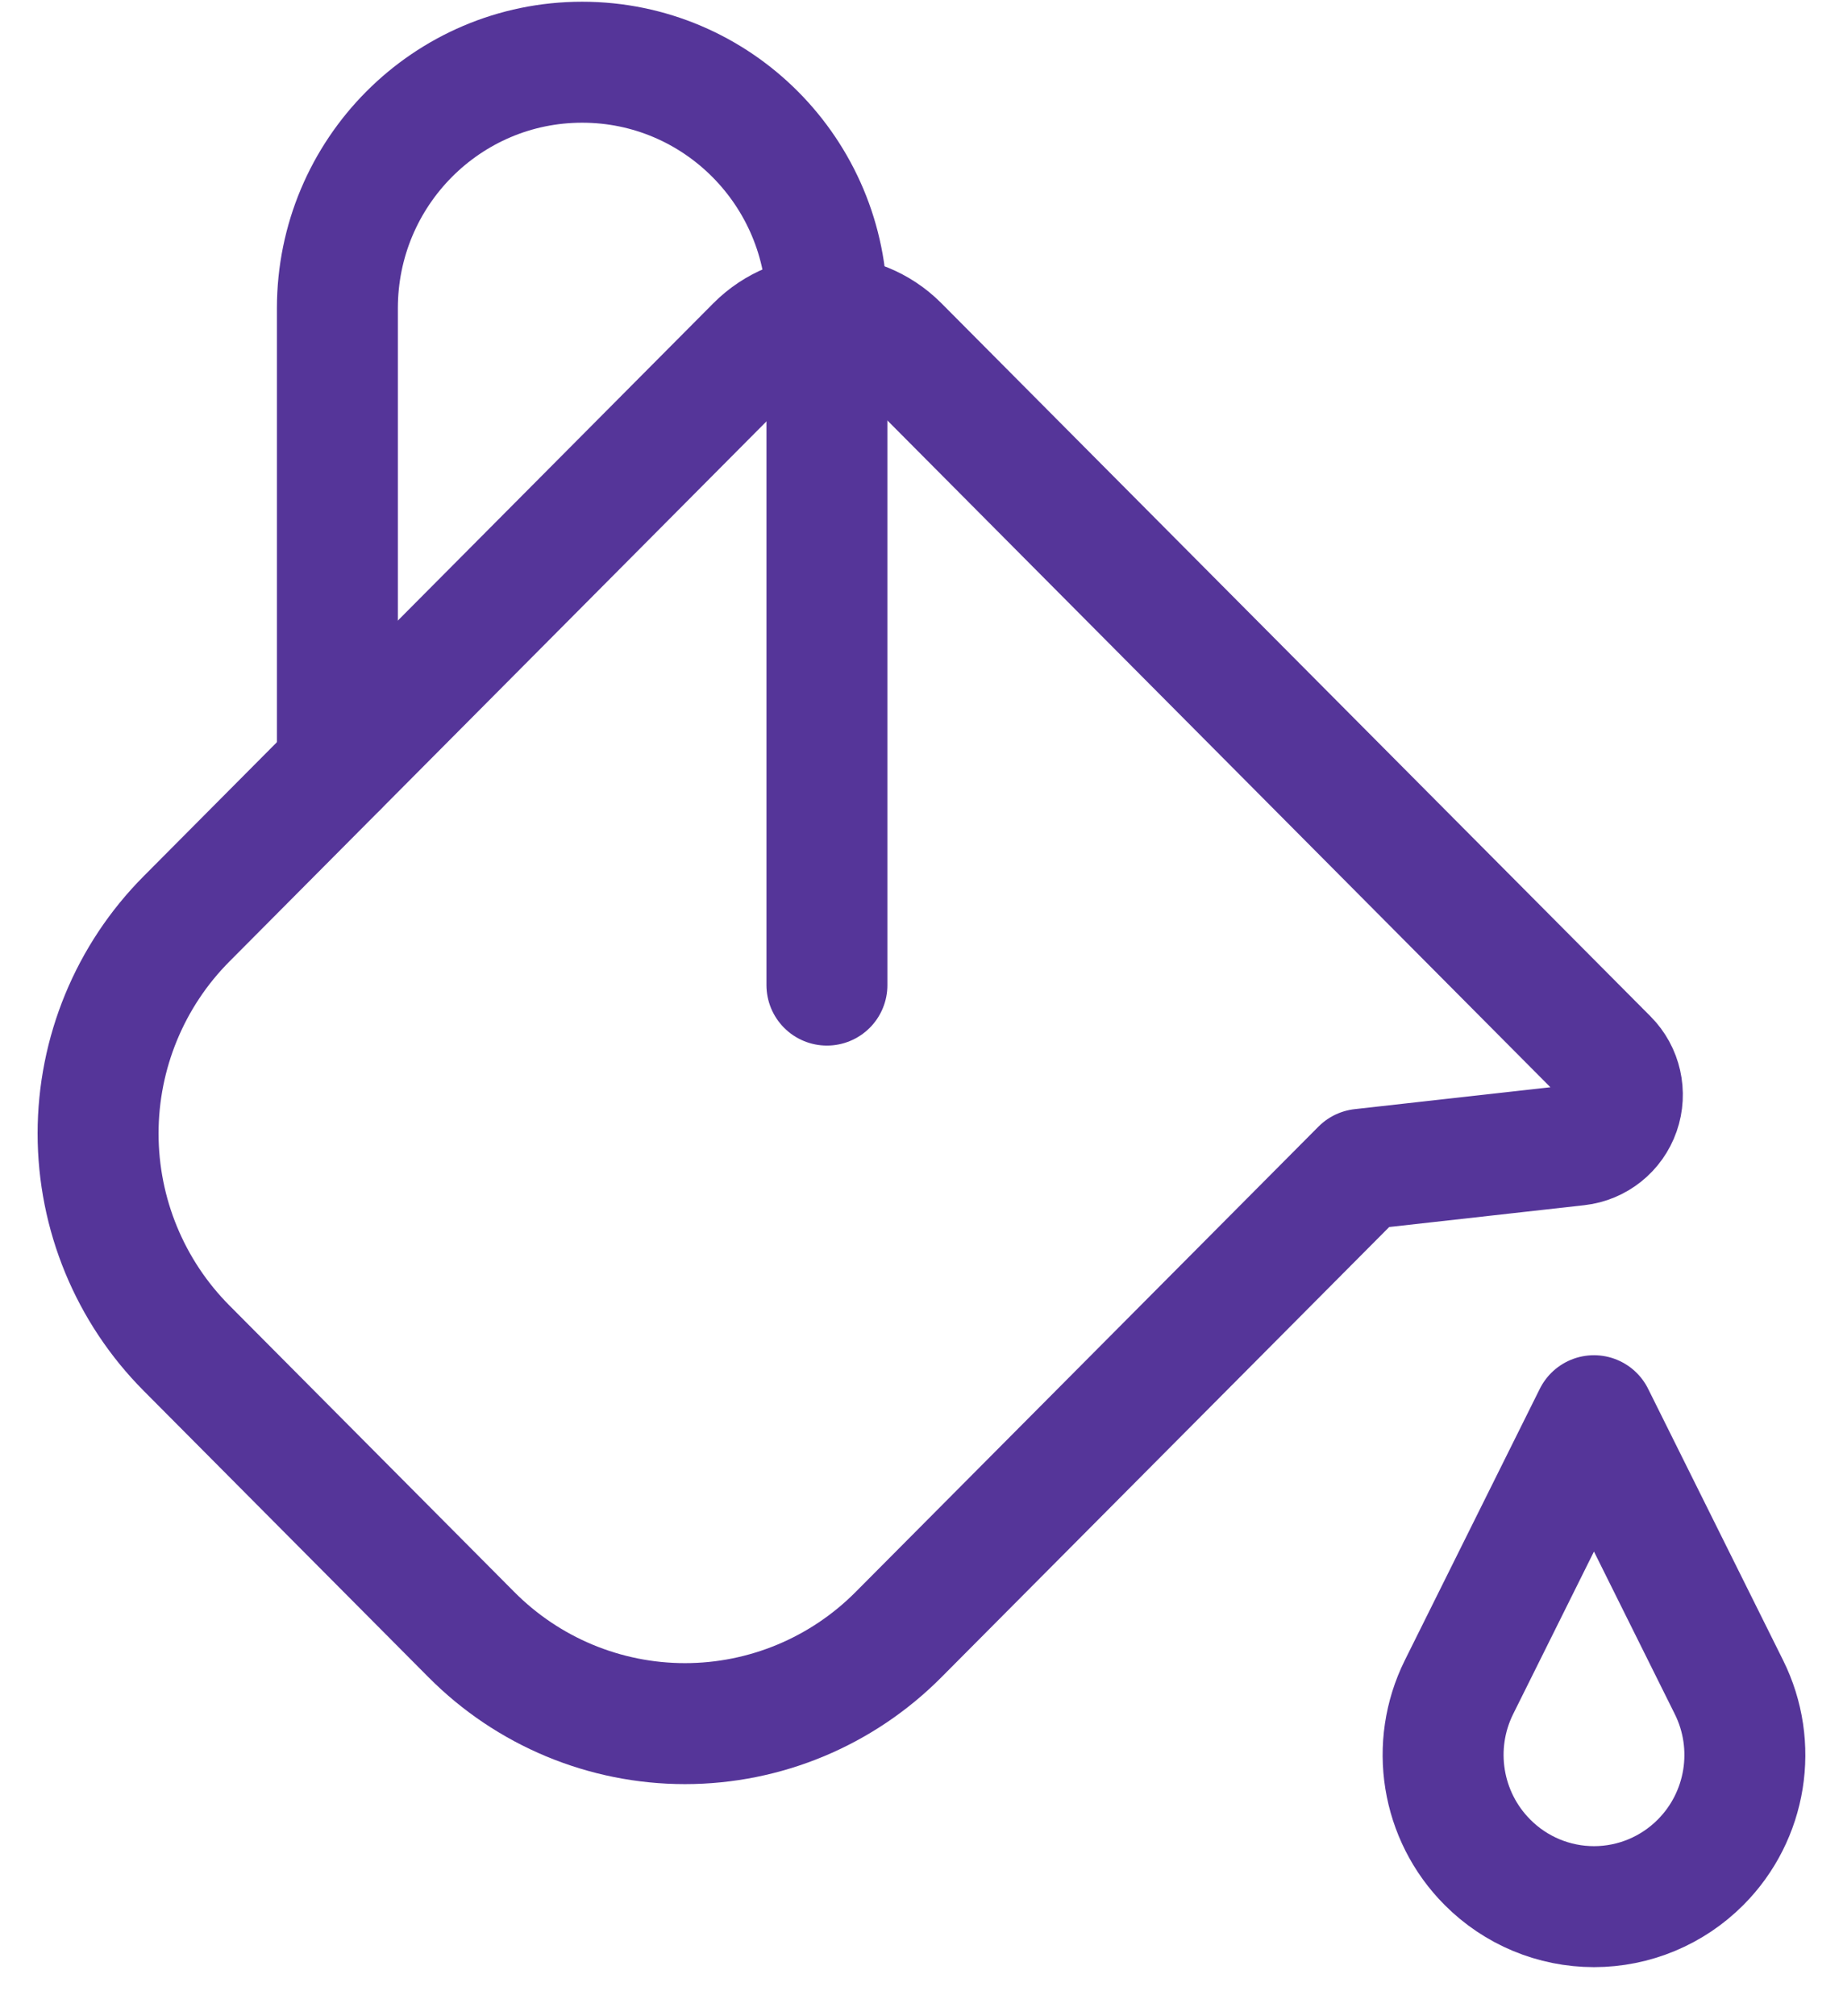
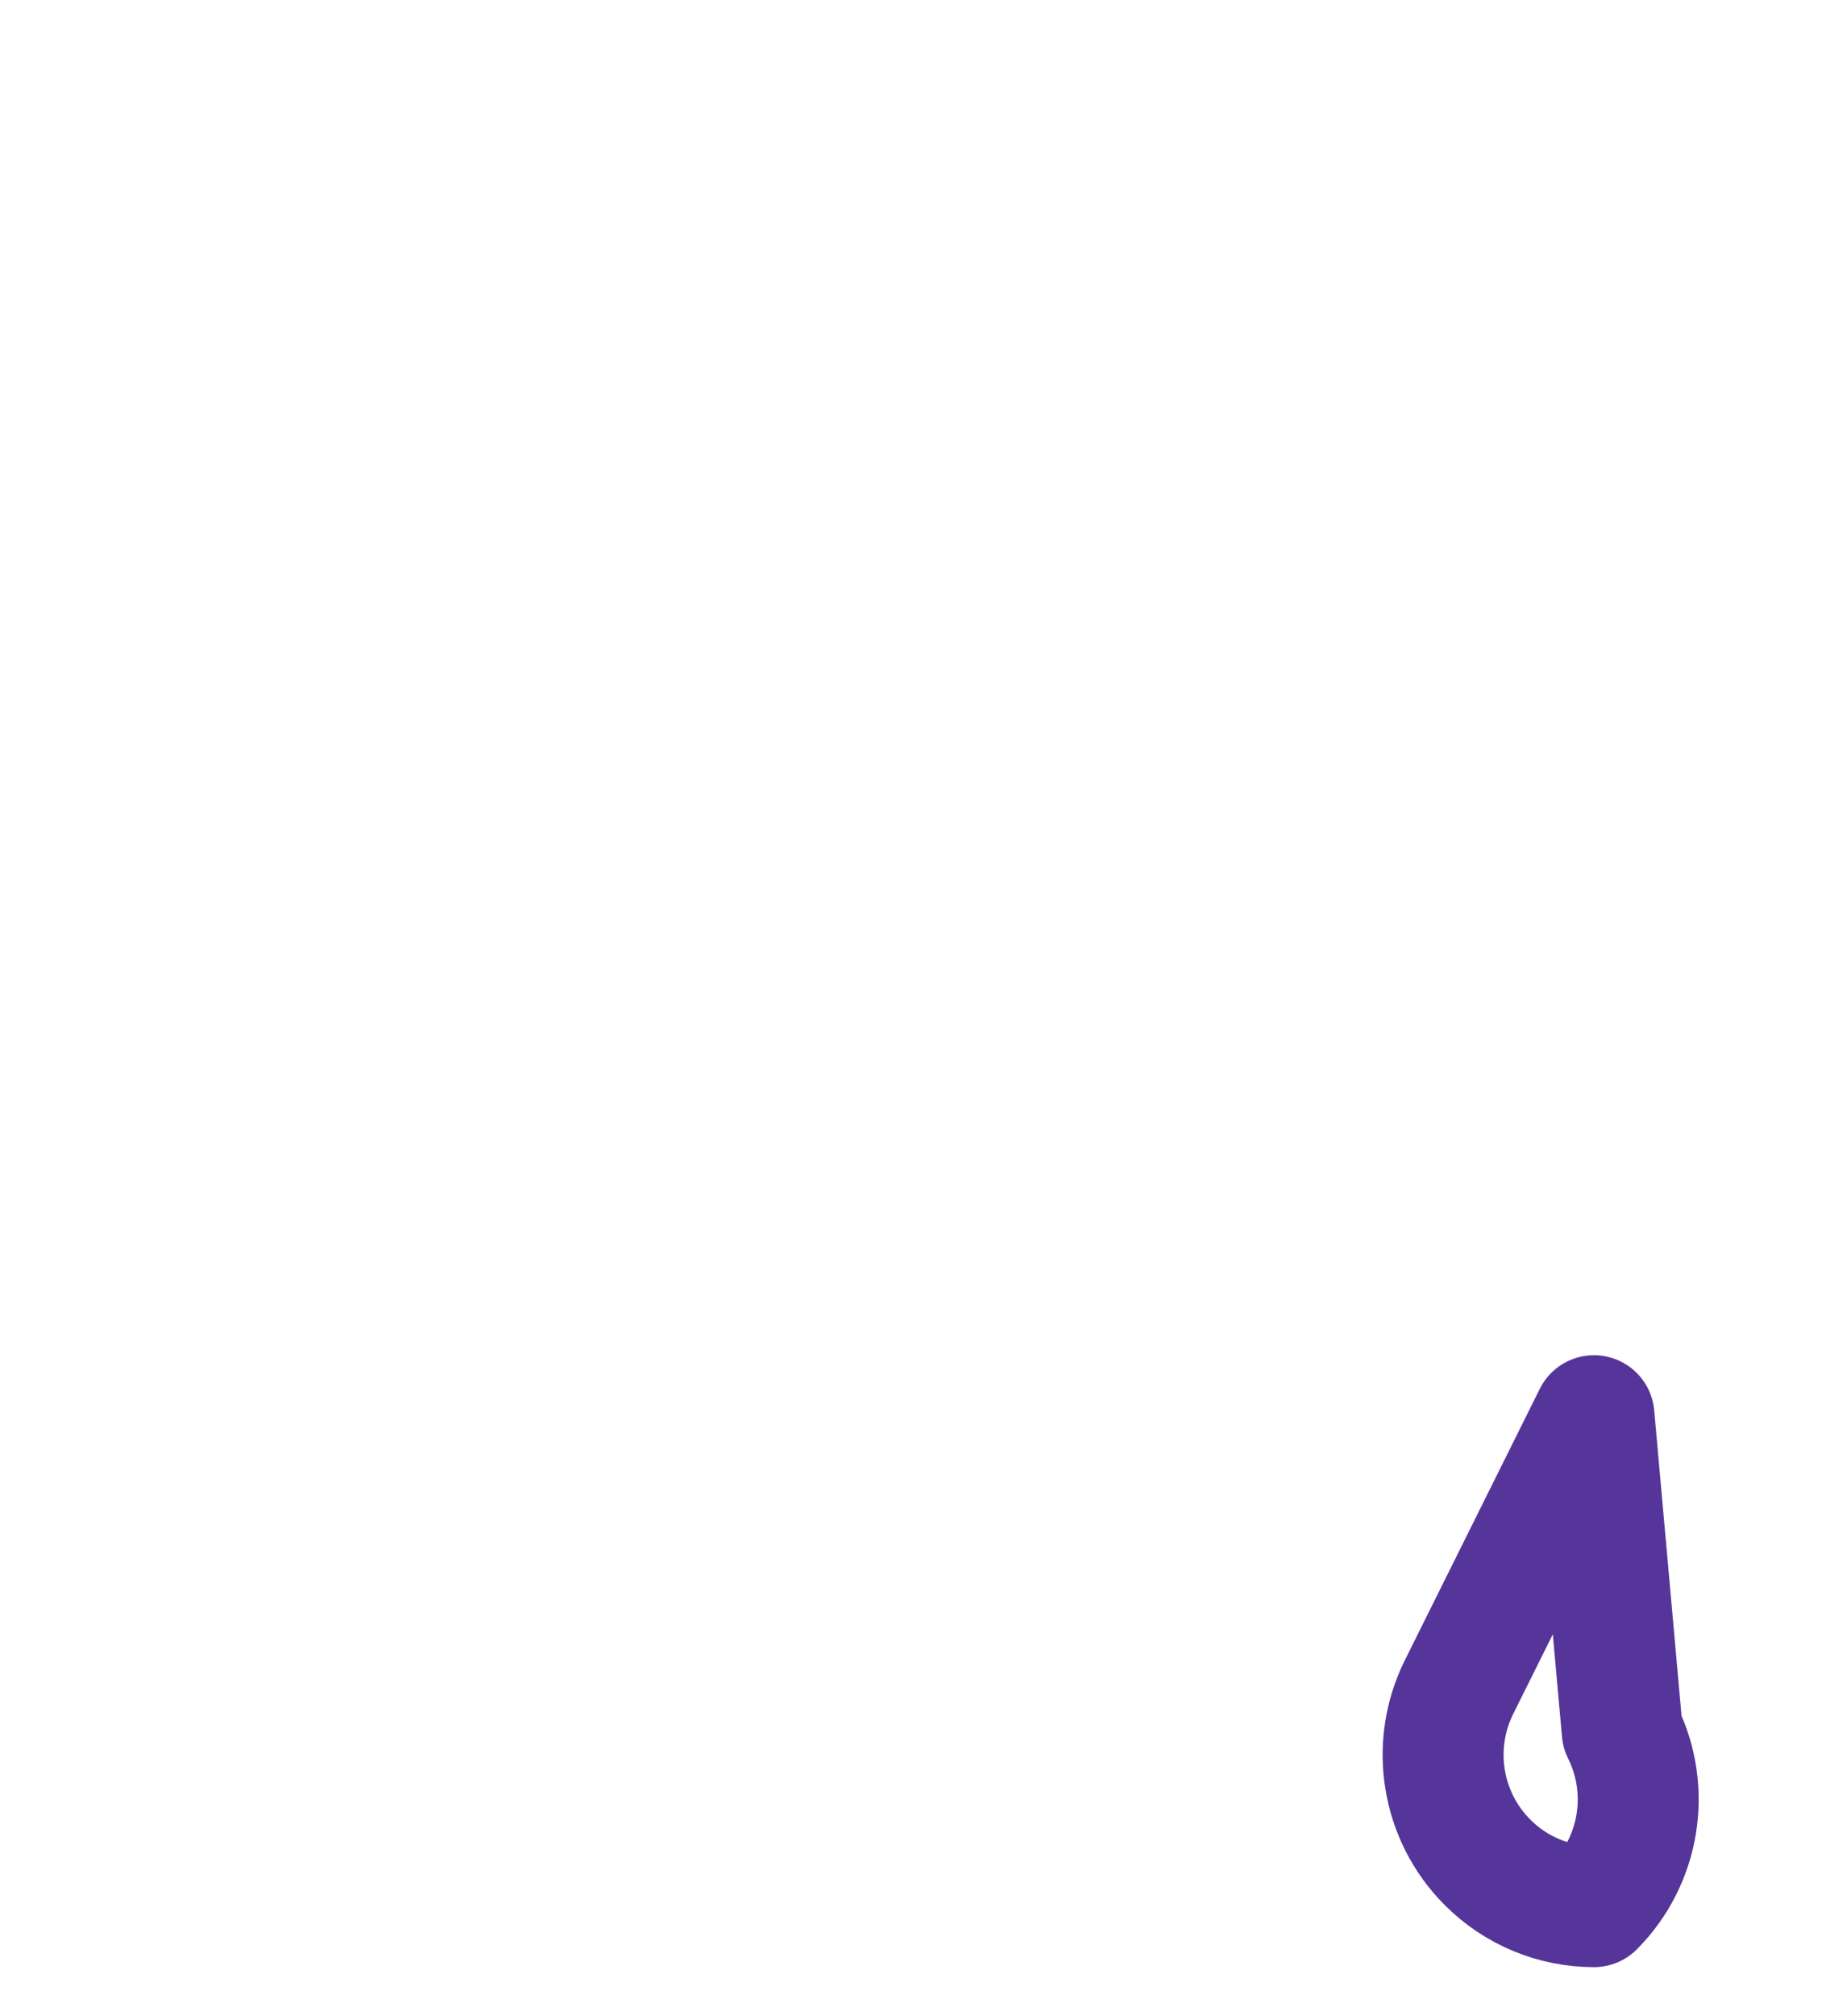
<svg xmlns="http://www.w3.org/2000/svg" height="35" viewBox="0 0 32 35" width="32">
  <g style="stroke:#553599;stroke-width:2.1;fill:none;fill-rule:evenodd;stroke-linecap:round;stroke-linejoin:round" transform="translate(1 1)">
-     <path d="m14.602 5.005c-.683-.686-1.789-.686-2.472 0l-9.89 9.944c-.984.988-1.537 2.329-1.537 3.727 0 1.398.553 2.739 1.537 3.727l4.944 4.971c.983.99 2.317 1.546 3.709 1.546 1.391 0 2.726-.556 3.709-1.546l8.035-8.077 3.756-.42c.334-.038.616-.264.727-.582.111-.318.031-.673-.206-.911z" />
-     <path d="m26.676 23.575-2.343 4.711c-.504 1.014-.306 2.238.492 3.039.491.495 1.157.772 1.852.772s1.361-.278 1.852-.772c.797-.801.995-2.025.49-3.039z" />
-     <path d="m4.858 12.313v-7.961c0-2.359 1.903-4.272 4.25-4.272 2.347 0 4.25 1.913 4.25 4.272v11.748" />
+     <path d="m26.676 23.575-2.343 4.711c-.504 1.014-.306 2.238.492 3.039.491.495 1.157.772 1.852.772c.797-.801.995-2.025.49-3.039z" />
  </g>
</svg>